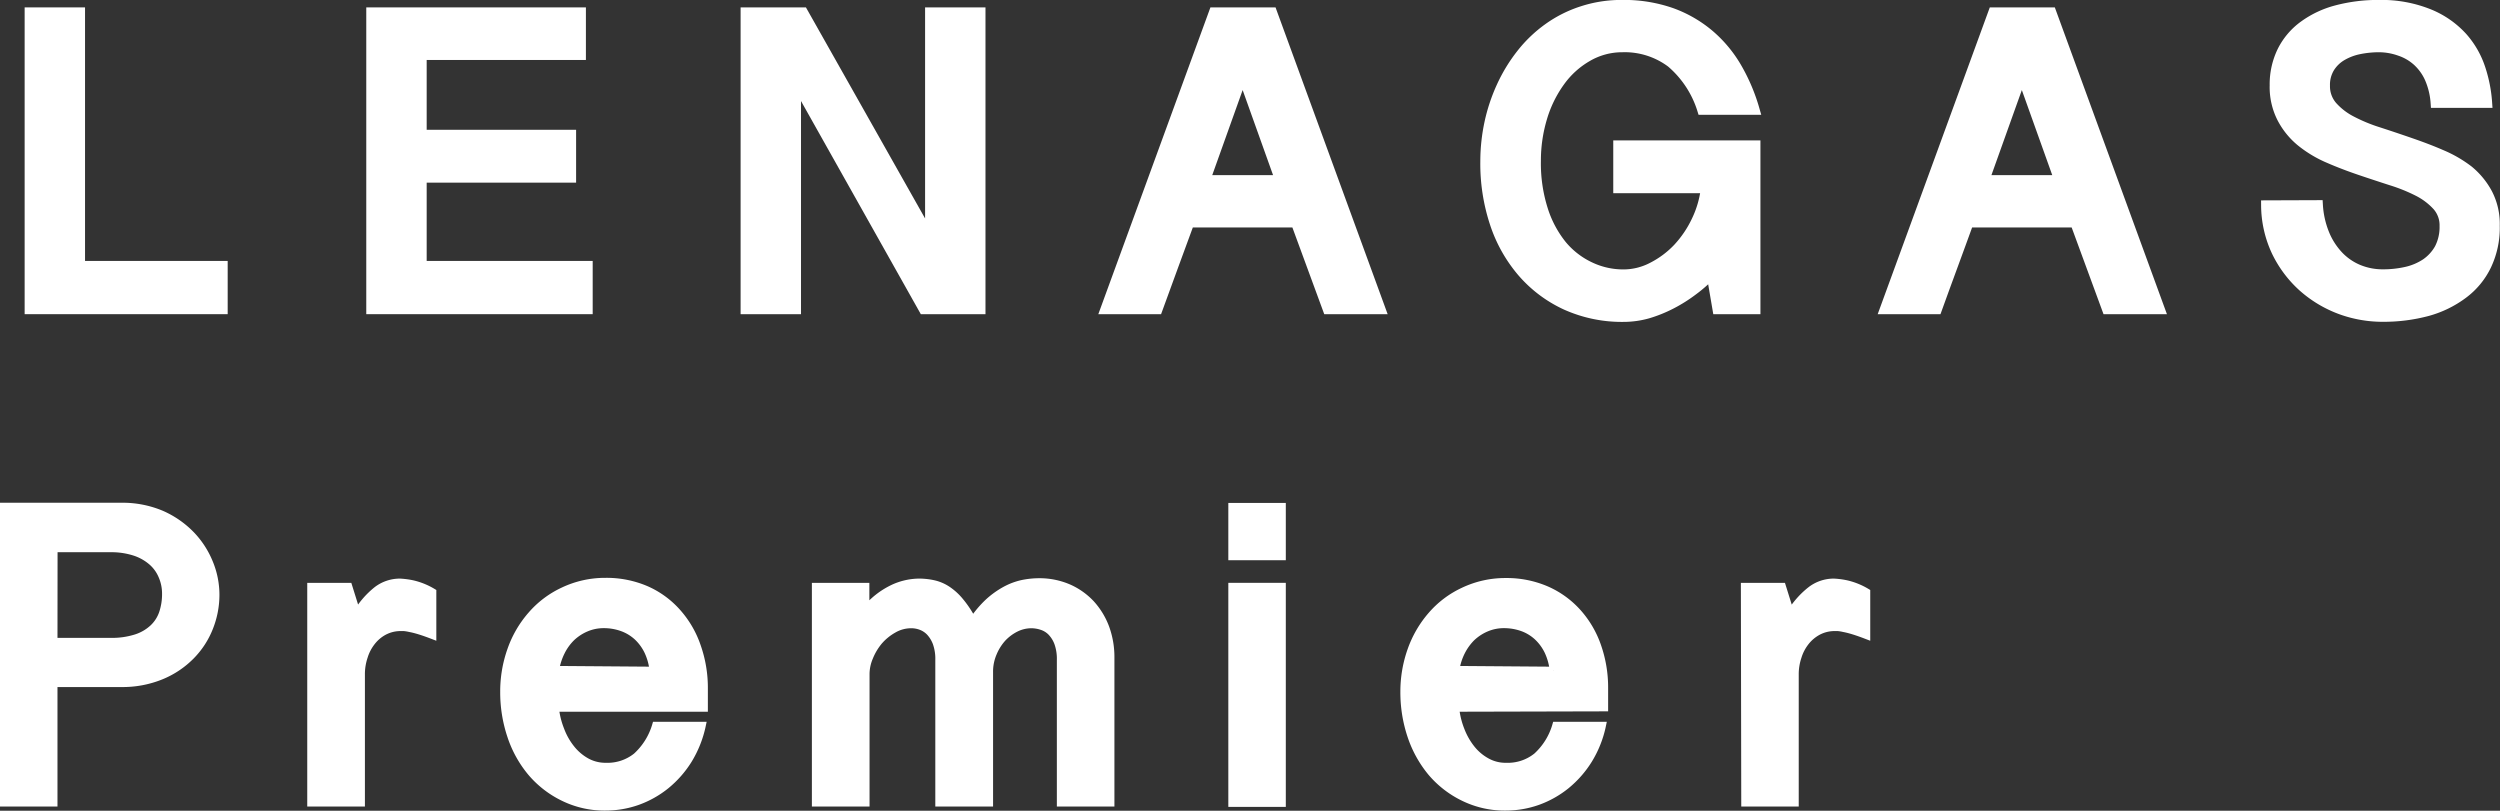
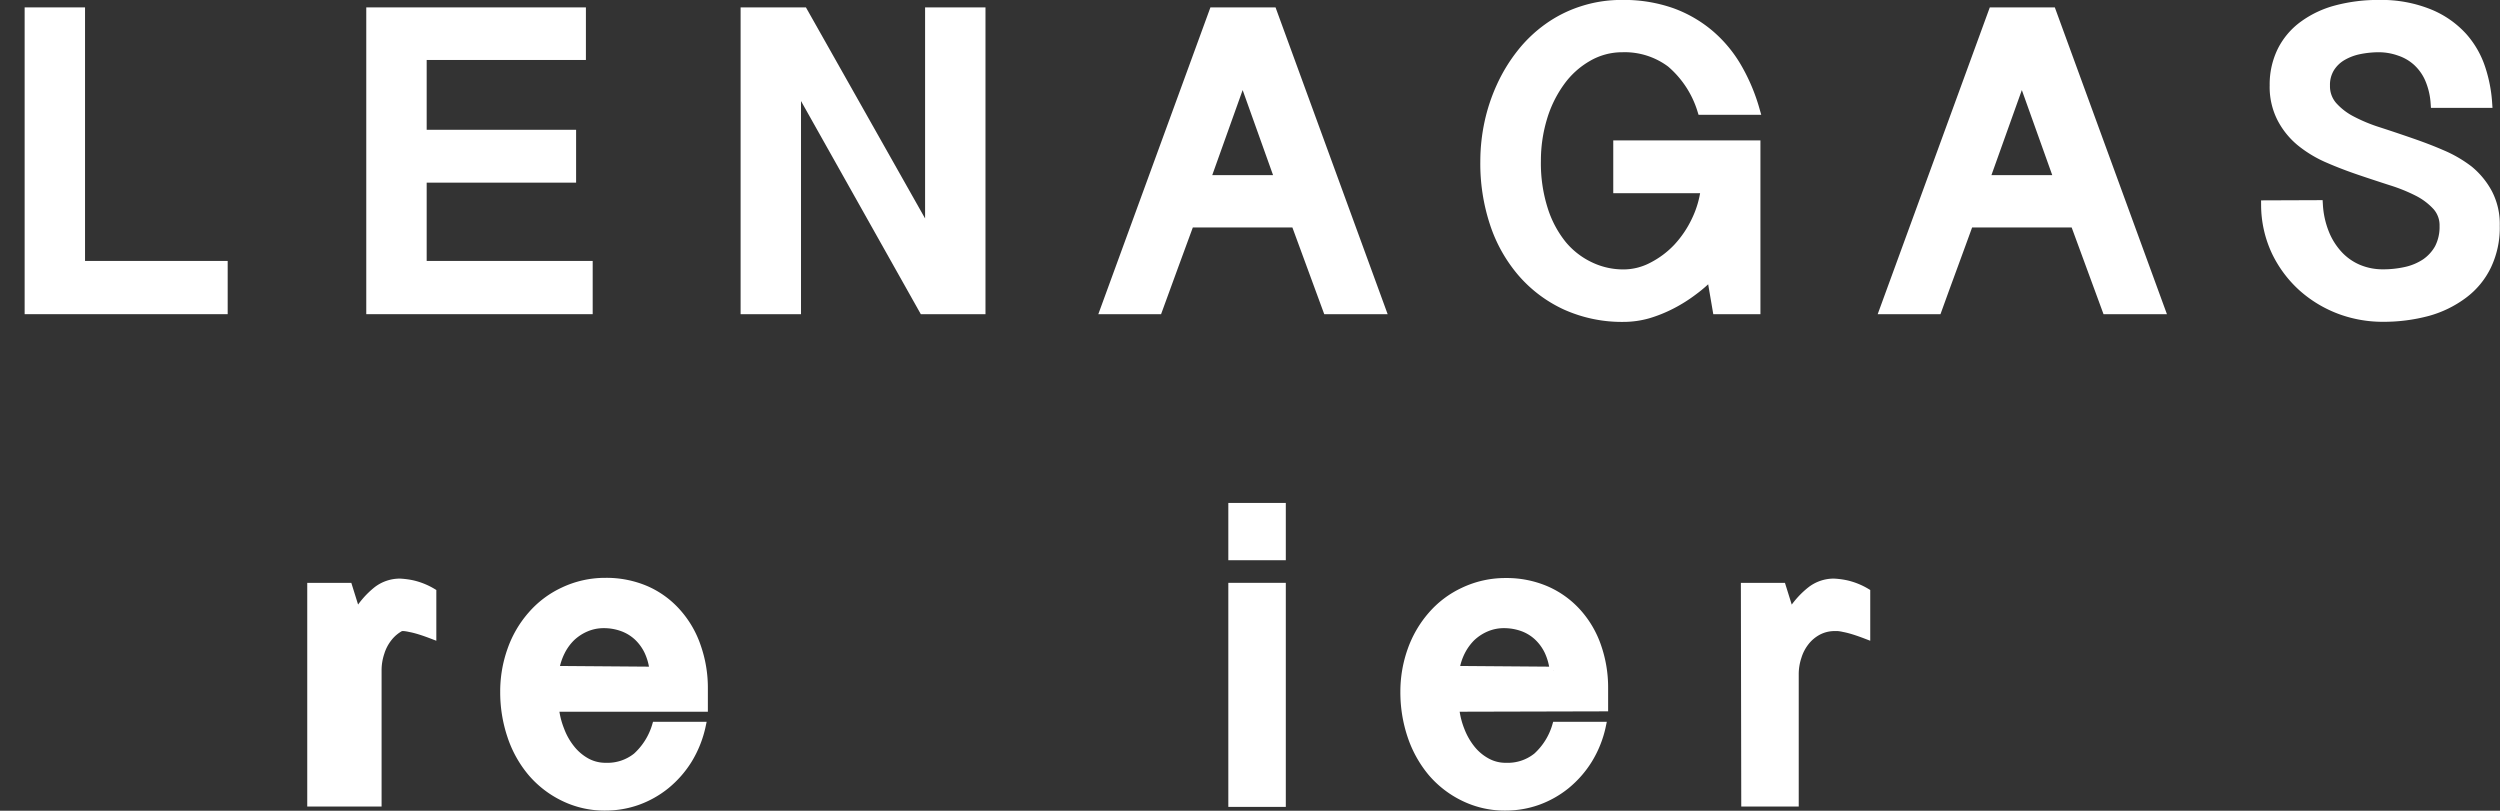
<svg xmlns="http://www.w3.org/2000/svg" viewBox="0 0 265.34 86.05">
  <rect x="0" y="0" width="265.34" height="86.05" fill="#333333" stroke="none" />
  <defs>
    <style>.cls-1,.cls-2{fill:#fff;stroke:#fff;stroke-miterlimit:10;}.cls-1{stroke-width:1.09px;}.cls-2{stroke-width:0.78px;}</style>
  </defs>
  <g id="レイヤー_1" data-name="レイヤー 1">
    <path class="cls-1" d="M8.48,1.33V28.24H23.62V32.8H3.16V1.33Z" />
    <path class="cls-1" d="M61.64,1.33V5.82H44.74v8.5H60.6v4.52H44.74v9.4H62.36V32.8H39.42V1.33Z" />
    <path class="cls-1" d="M85.22,1.33,98.73,25.26V1.33h5.32V32.8h-6L84.47,8.64V32.8H79.15V1.33Z" />
    <path class="cls-1" d="M135,1.33l11.5,31.47h-5.57l-3.38-9.2H126.22c-.55,1.51-1.11,3-1.69,4.6s-1.13,3.08-1.68,4.6h-5.5l11.5-31.47Zm-3.11,6.61-4,11.19h8Z" />
    <path class="cls-1" d="M163,17.08a16.25,16.25,0,0,0,.74,5.15,11.52,11.52,0,0,0,2,3.78,8.67,8.67,0,0,0,3,2.33,8.22,8.22,0,0,0,3.59.8,6.62,6.62,0,0,0,3.05-.76,9.92,9.92,0,0,0,2.69-2,11.42,11.42,0,0,0,2-2.95,10.73,10.73,0,0,0,1-3.47h-9.3V15.45h14.53V32.8h-4l-.64-3.75a14.7,14.7,0,0,1-2,1.77,15.69,15.69,0,0,1-2.29,1.44,14.17,14.17,0,0,1-2.48,1,9.46,9.46,0,0,1-2.55.36,14.46,14.46,0,0,1-6.1-1.25,13.64,13.64,0,0,1-4.64-3.47,15.28,15.28,0,0,1-2.94-5.23,20.1,20.1,0,0,1-1-6.56,19.54,19.54,0,0,1,.44-4.09,18.63,18.63,0,0,1,1.29-3.86,16.9,16.9,0,0,1,2.08-3.41A13.91,13.91,0,0,1,164.34,3a13,13,0,0,1,3.57-1.8,13.32,13.32,0,0,1,4.27-.66,15.18,15.18,0,0,1,5.23.84,13.06,13.06,0,0,1,4,2.31,13.46,13.46,0,0,1,2.92,3.51,19.63,19.63,0,0,1,1.88,4.44h-5.53a10.78,10.78,0,0,0-3.29-5A8.24,8.24,0,0,0,172.18,5a7.33,7.33,0,0,0-3.71,1,9.25,9.25,0,0,0-2.9,2.62,12.76,12.76,0,0,0-1.9,3.86A15.81,15.81,0,0,0,163,17.08Z" />
    <path class="cls-1" d="M217.71,1.33l11.5,31.47h-5.57l-3.38-9.2H208.93c-.54,1.51-1.1,3-1.68,4.6s-1.14,3.08-1.68,4.6h-5.5l11.5-31.47Zm-3.12,6.61-4,11.19h8Z" />
    <path class="cls-1" d="M246,21.79a9.63,9.63,0,0,0,.67,3,7.55,7.55,0,0,0,1.45,2.31,6.21,6.21,0,0,0,2.12,1.5,6.73,6.73,0,0,0,2.69.53,11.13,11.13,0,0,0,2.47-.27,6.28,6.28,0,0,0,2.08-.88,4.72,4.72,0,0,0,1.45-1.59,5,5,0,0,0,.54-2.4,3.12,3.12,0,0,0-.78-2.16,7.15,7.15,0,0,0-2-1.52,18.1,18.1,0,0,0-2.89-1.17c-1.08-.35-2.18-.71-3.3-1.09s-2.23-.8-3.31-1.27A12.4,12.4,0,0,1,244.22,15a8,8,0,0,1-2-2.47,7.2,7.2,0,0,1-.78-3.47,8,8,0,0,1,.82-3.67,7.43,7.43,0,0,1,2.29-2.67A10.34,10.34,0,0,1,248,1.1,17.12,17.12,0,0,1,252.5.54a13.43,13.43,0,0,1,5.4,1,9.72,9.72,0,0,1,3.47,2.45,9.43,9.43,0,0,1,1.89,3.32,14.69,14.69,0,0,1,.7,3.59h-5.44a7.93,7.93,0,0,0-.64-2.62,5.51,5.51,0,0,0-1.32-1.82,5.28,5.28,0,0,0-1.85-1.07A6.69,6.69,0,0,0,252.5,5a10.68,10.68,0,0,0-2.1.21,6,6,0,0,0-1.85.7,3.82,3.82,0,0,0-1.3,1.26,3.5,3.5,0,0,0-.5,1.91,3.24,3.24,0,0,0,.78,2.2,7,7,0,0,0,2,1.55,17.34,17.34,0,0,0,2.89,1.2c1.08.35,2.18.72,3.31,1.11s2.24.8,3.32,1.27A13,13,0,0,1,262,18.11a8.13,8.13,0,0,1,2,2.44,7,7,0,0,1,.77,3.41,9.29,9.29,0,0,1-.89,4.21,8.14,8.14,0,0,1-2.48,3A11.24,11.24,0,0,1,257.66,33a18,18,0,0,1-4.77.61,12.94,12.94,0,0,1-4.52-.81,12.55,12.55,0,0,1-3.91-2.35,12.07,12.07,0,0,1-2.8-3.71,11.65,11.65,0,0,1-1.13-4.93Z" />
-     <path class="cls-2" d="M.39,53.75H12.84a10.62,10.62,0,0,1,4.31.83,10,10,0,0,1,3.14,2.18,9.41,9.41,0,0,1,1.94,3,8.87,8.87,0,0,1,.67,3.36,9.41,9.41,0,0,1-.67,3.49,8.91,8.91,0,0,1-1.95,3,9.49,9.49,0,0,1-3.16,2.12,10.82,10.82,0,0,1-4.28.8H5.71V85.21H.39ZM5.71,68.09h6a8.41,8.41,0,0,0,2.76-.39,4.78,4.78,0,0,0,1.81-1.07,3.89,3.89,0,0,0,1-1.59,6.32,6.32,0,0,0,.31-2,4.71,4.71,0,0,0-.39-1.92,4.08,4.08,0,0,0-1.13-1.54,5.28,5.28,0,0,0-1.83-1,8.07,8.07,0,0,0-2.52-.36h-6Z" />
-     <path class="cls-2" d="M33,62.25H37l.88,2.82A9,9,0,0,1,40,62.63a4,4,0,0,1,2.45-.83,8.56,8.56,0,0,1,1.31.17,7.35,7.35,0,0,1,2.16.87v4.6c-.55-.21-1-.37-1.43-.5s-.73-.2-1-.25a4.38,4.38,0,0,0-.61-.1h-.31A3.74,3.74,0,0,0,40.8,67a4.09,4.09,0,0,0-1.33,1.11,4.81,4.81,0,0,0-.83,1.59,5.86,5.86,0,0,0-.3,1.87V85.21H33Z" />
+     <path class="cls-2" d="M33,62.25H37l.88,2.82A9,9,0,0,1,40,62.63a4,4,0,0,1,2.45-.83,8.56,8.56,0,0,1,1.31.17,7.35,7.35,0,0,1,2.16.87v4.6c-.55-.21-1-.37-1.43-.5s-.73-.2-1-.25a4.38,4.38,0,0,0-.61-.1h-.31a4.09,4.09,0,0,0-1.33,1.11,4.81,4.81,0,0,0-.83,1.59,5.86,5.86,0,0,0-.3,1.87V85.21H33Z" />
    <path class="cls-2" d="M58.93,75.15a8.79,8.79,0,0,0,.59,2.36,7.13,7.13,0,0,0,1.15,2,5.46,5.46,0,0,0,1.62,1.35,4.16,4.16,0,0,0,2,.49,4.92,4.92,0,0,0,3.26-1.07A7.18,7.18,0,0,0,69.6,77h4.92a11.62,11.62,0,0,1-1.45,3.65,11,11,0,0,1-2.38,2.71,10.43,10.43,0,0,1-3,1.69,10.16,10.16,0,0,1-3.42.59,9.85,9.85,0,0,1-4.46-1A10.48,10.48,0,0,1,56.39,82a11.8,11.8,0,0,1-2.16-3.89,14.52,14.52,0,0,1-.75-4.68A13.1,13.1,0,0,1,54.23,69a11.29,11.29,0,0,1,2.16-3.72,10.13,10.13,0,0,1,3.39-2.56,10.33,10.33,0,0,1,4.48-1,10.66,10.66,0,0,1,4.33.86A9.54,9.54,0,0,1,71.9,65,10.51,10.51,0,0,1,74,68.62a13.25,13.25,0,0,1,.74,4.46v2.07Zm10.4-4a6.43,6.43,0,0,0-.55-2,5.21,5.21,0,0,0-1.09-1.52,4.73,4.73,0,0,0-1.61-1,5.73,5.73,0,0,0-2-.35,4.71,4.71,0,0,0-1.88.38,5.24,5.24,0,0,0-1.53,1,5.56,5.56,0,0,0-1.11,1.54,6.6,6.6,0,0,0-.6,1.87Z" />
-     <path class="cls-2" d="M86.56,62.25h5.32v2.46a8.54,8.54,0,0,1,2.81-2.23,6.65,6.65,0,0,1,2.81-.68,7.08,7.08,0,0,1,1.55.16,4.42,4.42,0,0,1,1.45.6,6.18,6.18,0,0,1,1.38,1.24,11.18,11.18,0,0,1,1.37,2.08,11.12,11.12,0,0,1,1.69-2,9.21,9.21,0,0,1,1.77-1.26,6.81,6.81,0,0,1,1.78-.67,8.92,8.92,0,0,1,1.75-.19,7.8,7.8,0,0,1,3.15.62,7.31,7.31,0,0,1,2.41,1.7,7.86,7.86,0,0,1,1.55,2.55,9.08,9.08,0,0,1,.54,3.16V85.21h-5.33V70.06a5,5,0,0,0-.28-1.83,3.33,3.33,0,0,0-.72-1.15,2.45,2.45,0,0,0-1-.61,3.59,3.59,0,0,0-1.12-.18,3.72,3.72,0,0,0-1.6.38,5,5,0,0,0-1.43,1.06,5.54,5.54,0,0,0-1,1.59,5,5,0,0,0-.4,2V85.21H99.66V70.06a5,5,0,0,0-.28-1.83,3.47,3.47,0,0,0-.71-1.15,2.49,2.49,0,0,0-.94-.61,2.91,2.91,0,0,0-1-.18,3.73,3.73,0,0,0-1.9.51,5.79,5.79,0,0,0-1.55,1.27,6.37,6.37,0,0,0-1,1.68,4.61,4.61,0,0,0-.38,1.75V85.21H86.56Z" />
    <path class="cls-2" d="M136.08,53.77v5.3h-5.32v-5.3Zm0,8.48v23h-5.32v-23Z" />
    <path class="cls-2" d="M154.48,75.15a8.77,8.77,0,0,0,.58,2.36,7.39,7.39,0,0,0,1.15,2,5.37,5.37,0,0,0,1.63,1.35,4.09,4.09,0,0,0,2,.49,4.91,4.91,0,0,0,3.26-1.07A7.09,7.09,0,0,0,165.14,77h4.92a11.39,11.39,0,0,1-1.45,3.65,11,11,0,0,1-2.38,2.71,10.43,10.43,0,0,1-3,1.69,10.15,10.15,0,0,1-3.41.59,9.86,9.86,0,0,1-4.47-1A10.48,10.48,0,0,1,151.93,82a12,12,0,0,1-2.16-3.89,14.52,14.52,0,0,1-.75-4.68,13.1,13.1,0,0,1,.75-4.41,11.47,11.47,0,0,1,2.16-3.72,10.13,10.13,0,0,1,3.39-2.56,10.33,10.33,0,0,1,4.48-1,10.63,10.63,0,0,1,4.33.86A9.68,9.68,0,0,1,167.45,65a10.48,10.48,0,0,1,2.1,3.58,13.25,13.25,0,0,1,.74,4.46v2.07Zm10.39-4a6.43,6.43,0,0,0-.55-2,5.21,5.21,0,0,0-1.09-1.52,4.69,4.69,0,0,0-1.6-1,5.81,5.81,0,0,0-2-.35,4.73,4.73,0,0,0-1.89.38,5.24,5.24,0,0,0-1.53,1,5.77,5.77,0,0,0-1.11,1.54,6.28,6.28,0,0,0-.59,1.87Z" />
    <path class="cls-2" d="M185.16,62.25h4l.88,2.82a9,9,0,0,1,2.15-2.44,4,4,0,0,1,2.45-.83,8.42,8.42,0,0,1,1.31.17,7.35,7.35,0,0,1,2.16.87v4.6c-.55-.21-1-.37-1.43-.5s-.73-.2-1-.25a4.16,4.16,0,0,0-.61-.1h-.3a3.75,3.75,0,0,0-1.79.42,4.2,4.2,0,0,0-1.33,1.11,4.81,4.81,0,0,0-.83,1.59,5.86,5.86,0,0,0-.3,1.87V85.21h-5.32Z" />
  </g>
</svg>